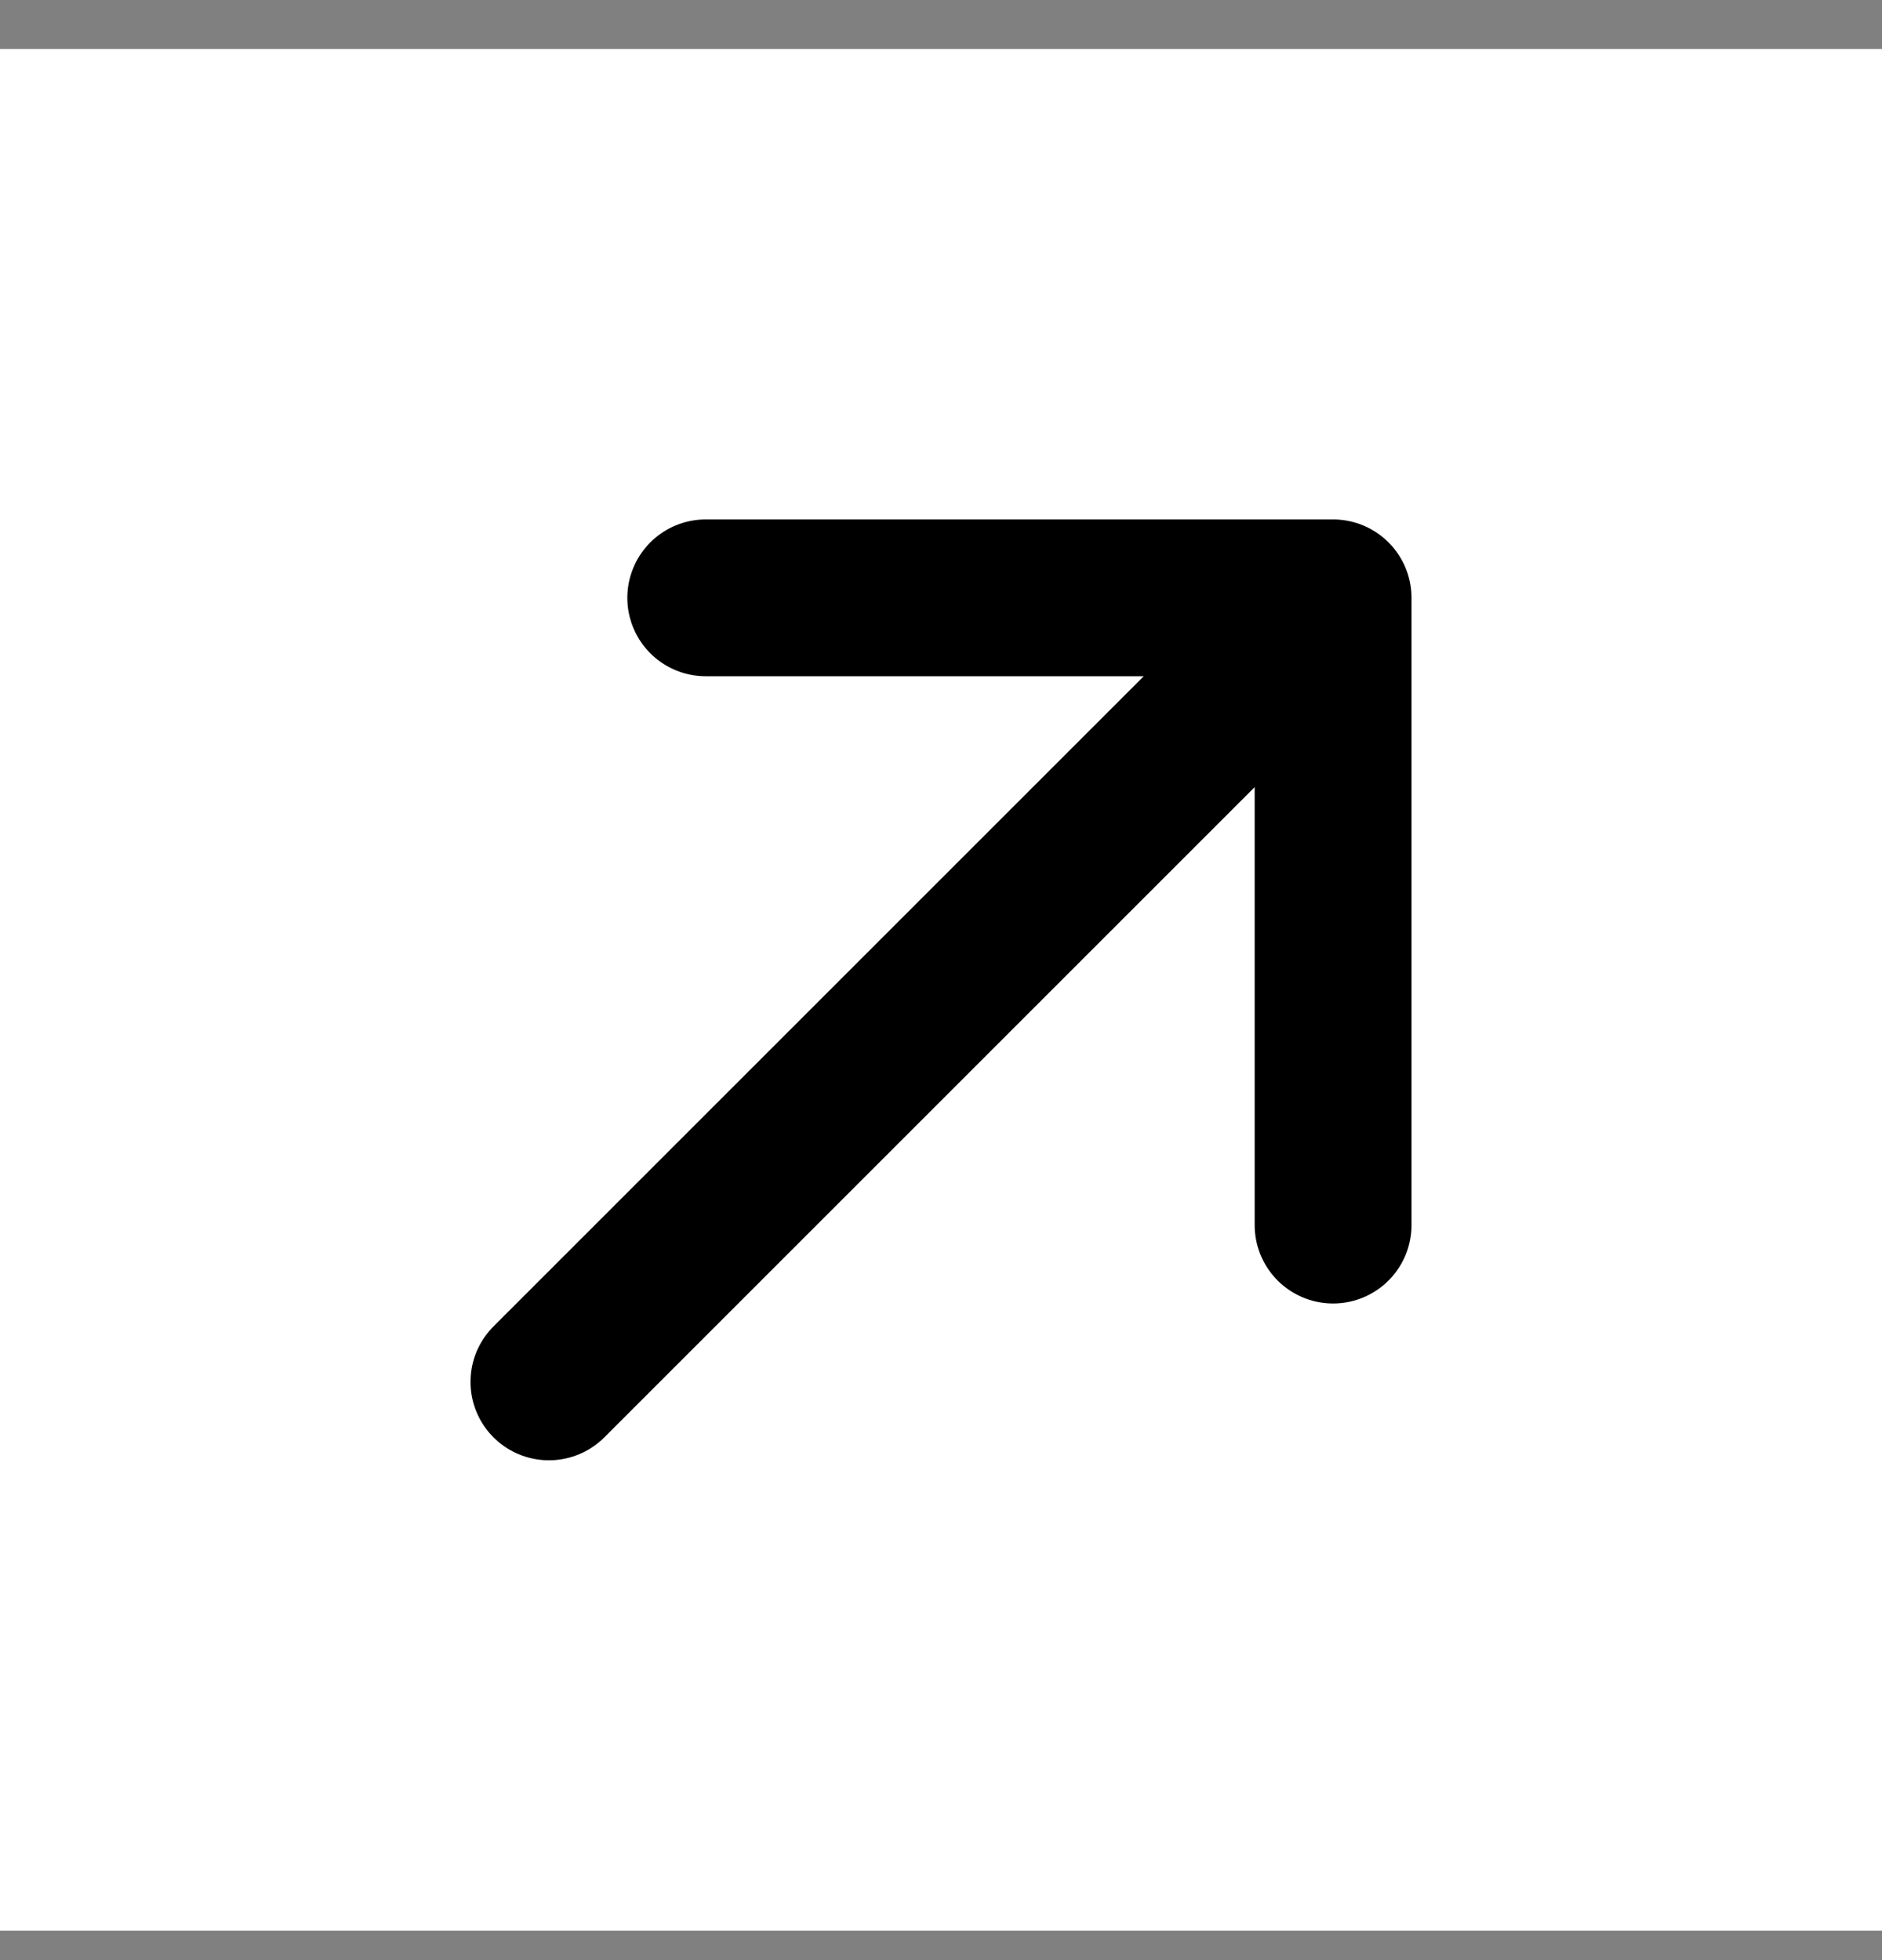
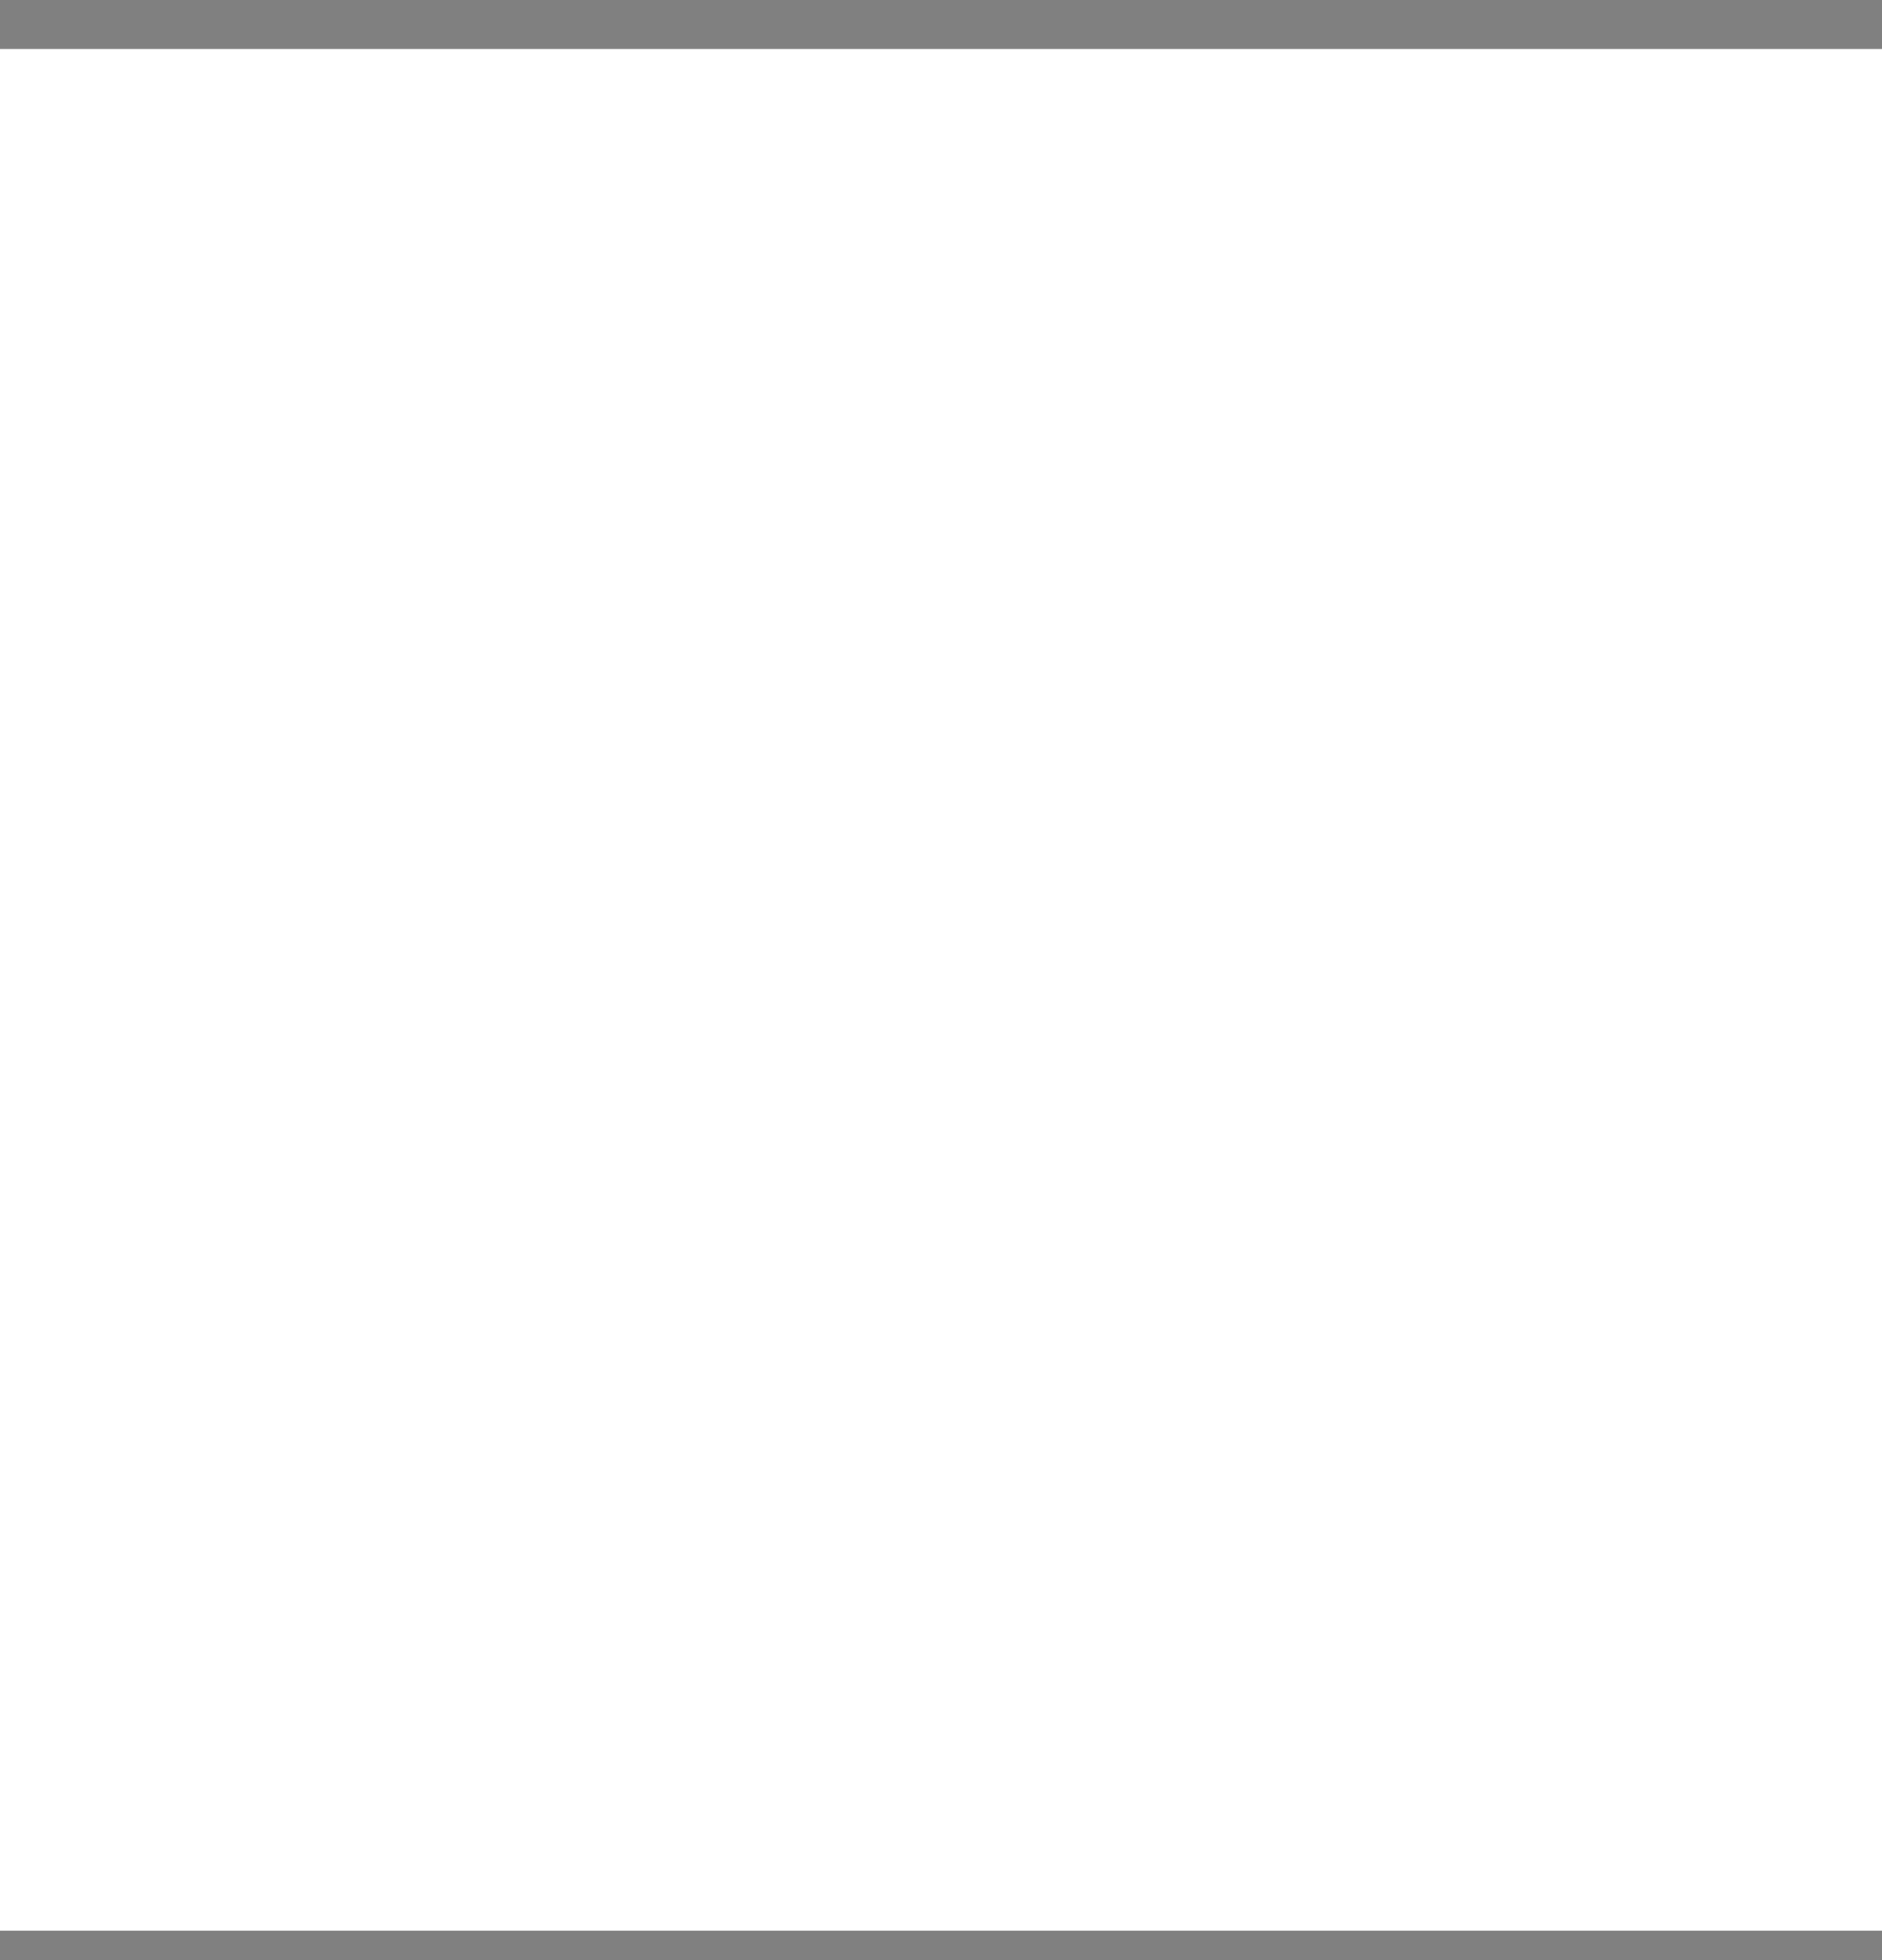
<svg xmlns="http://www.w3.org/2000/svg" width="24" height="25" viewBox="0 0 24 25" fill="none">
  <rect x="0" y="0" width="24" height="25" fill="#808080" stroke="none" />
  <rect width="24" height="24" transform="translate(0 0.625)" fill="white" />
-   <path d="M7 17.625L17 7.625M17 7.625H9M17 7.625V15.625" stroke="black" stroke-width="2" stroke-linecap="round" stroke-linejoin="round" />
</svg>